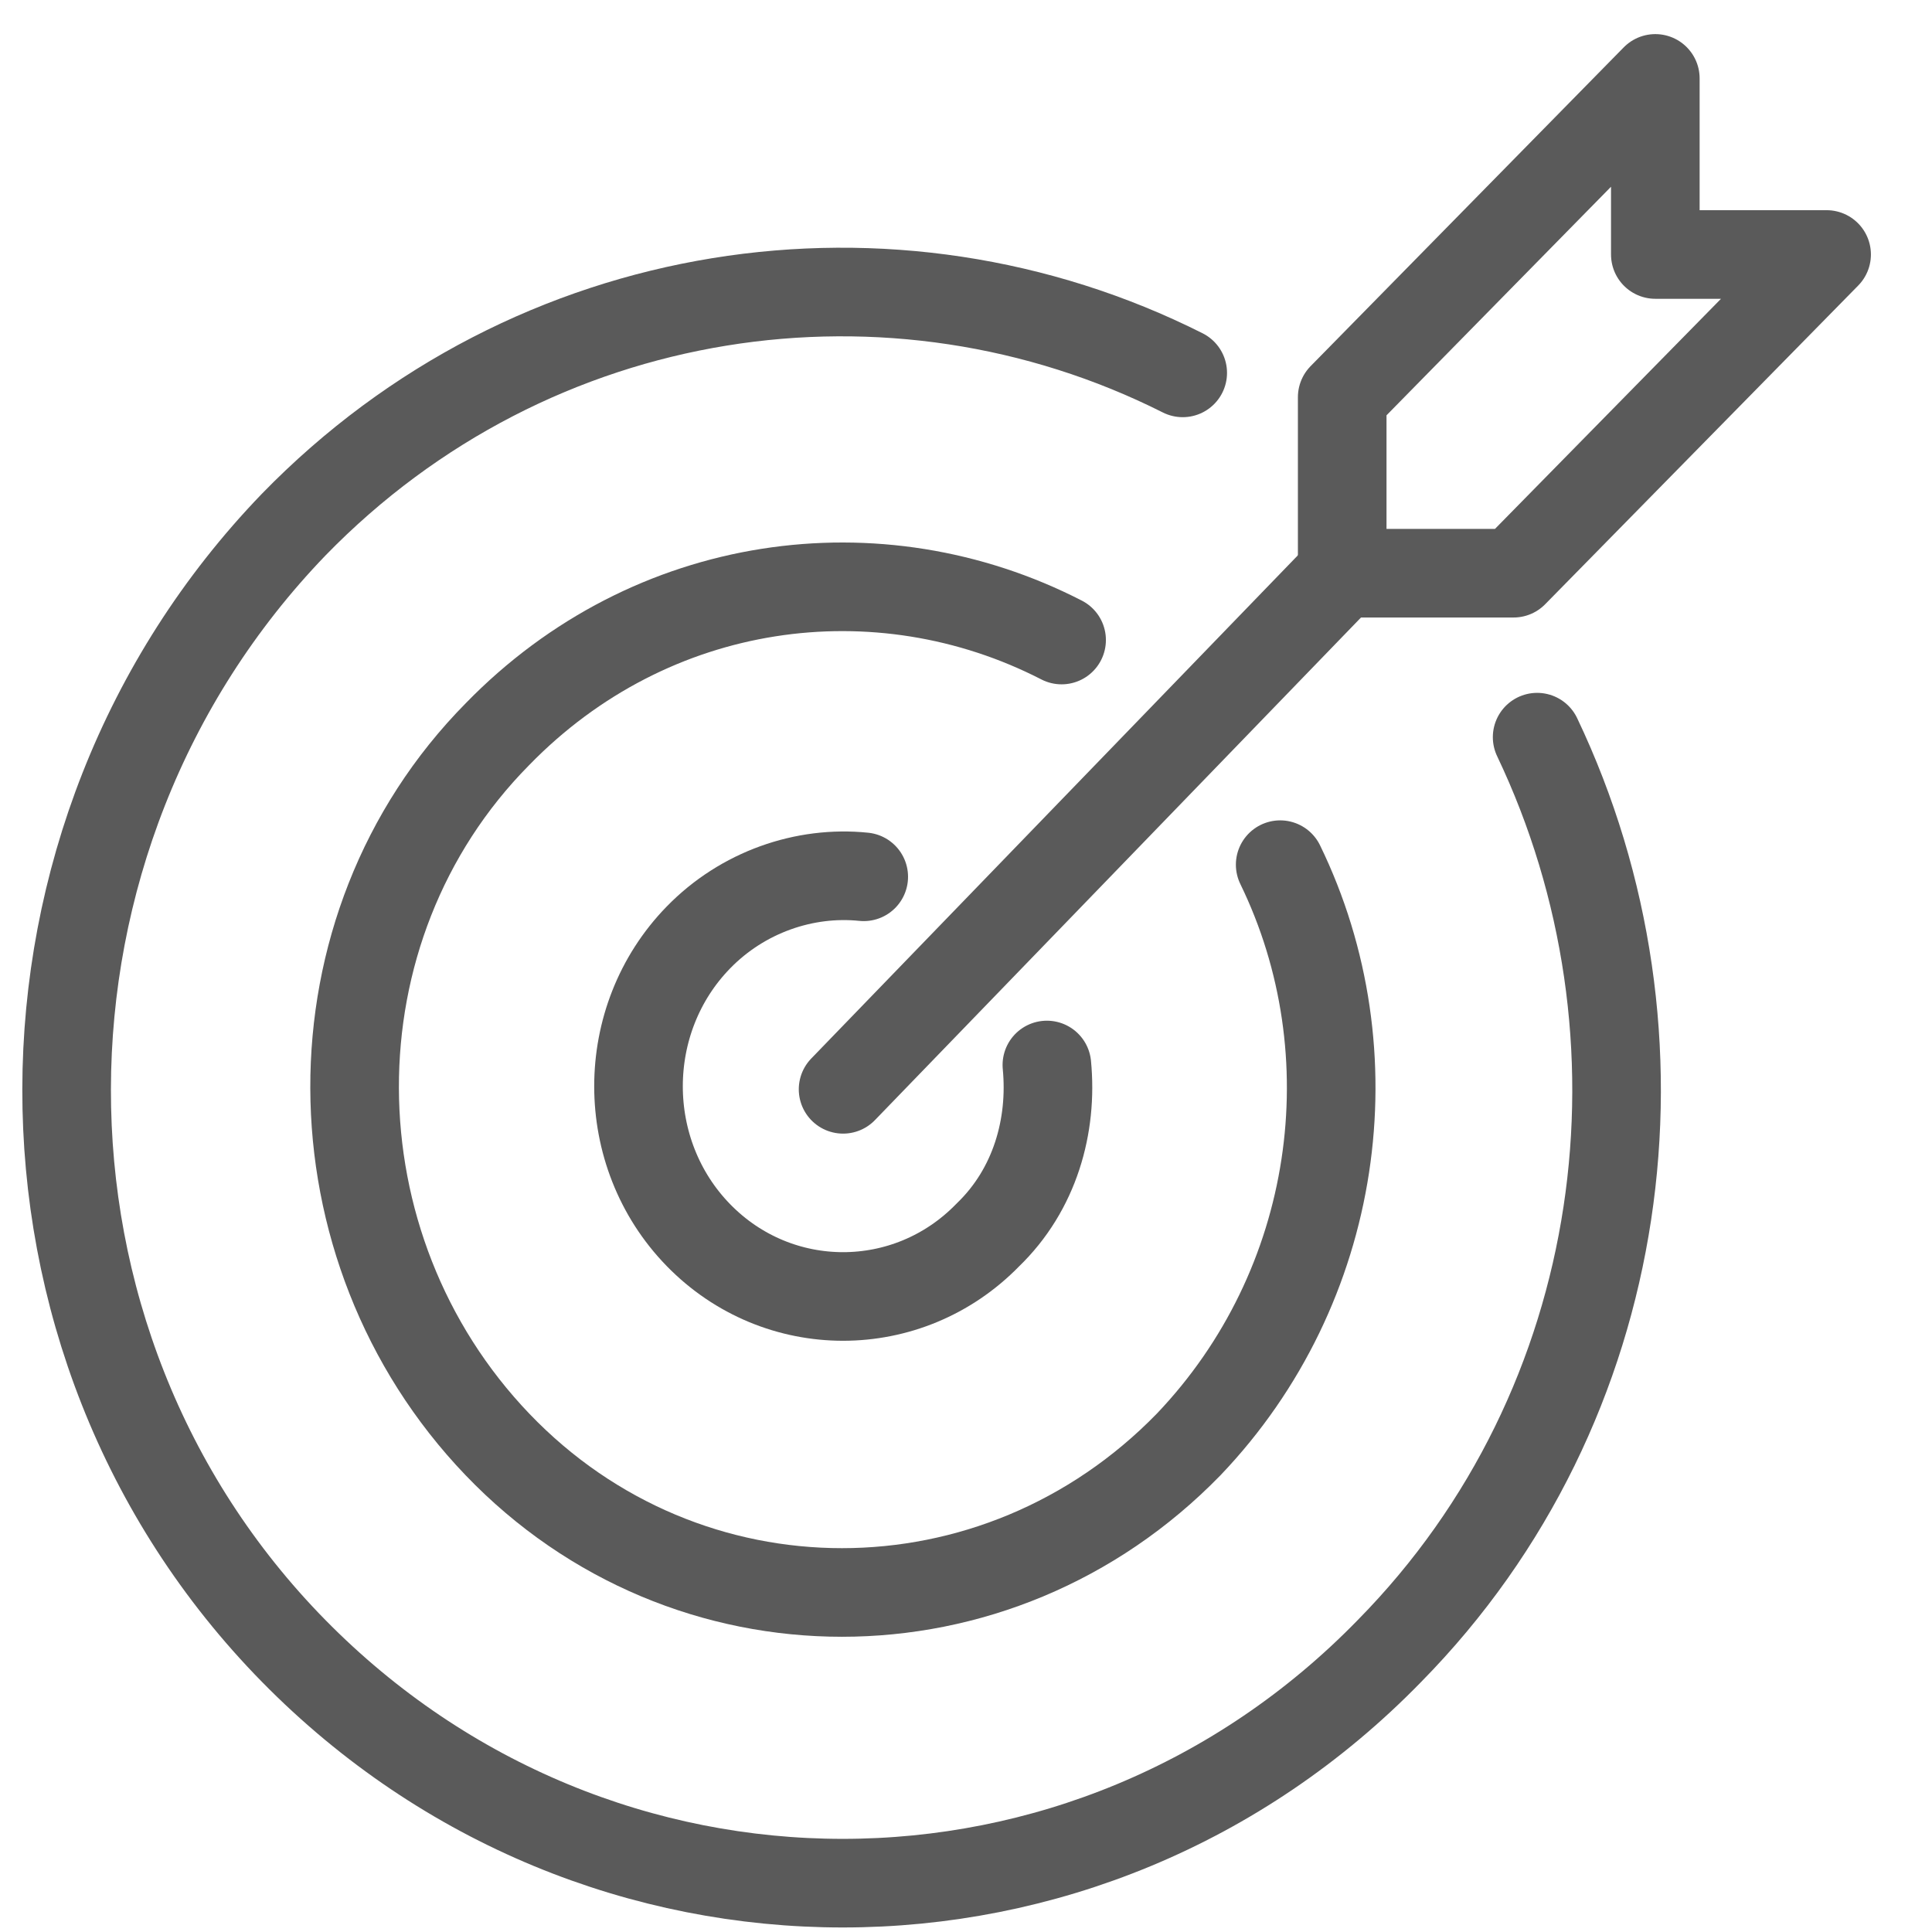
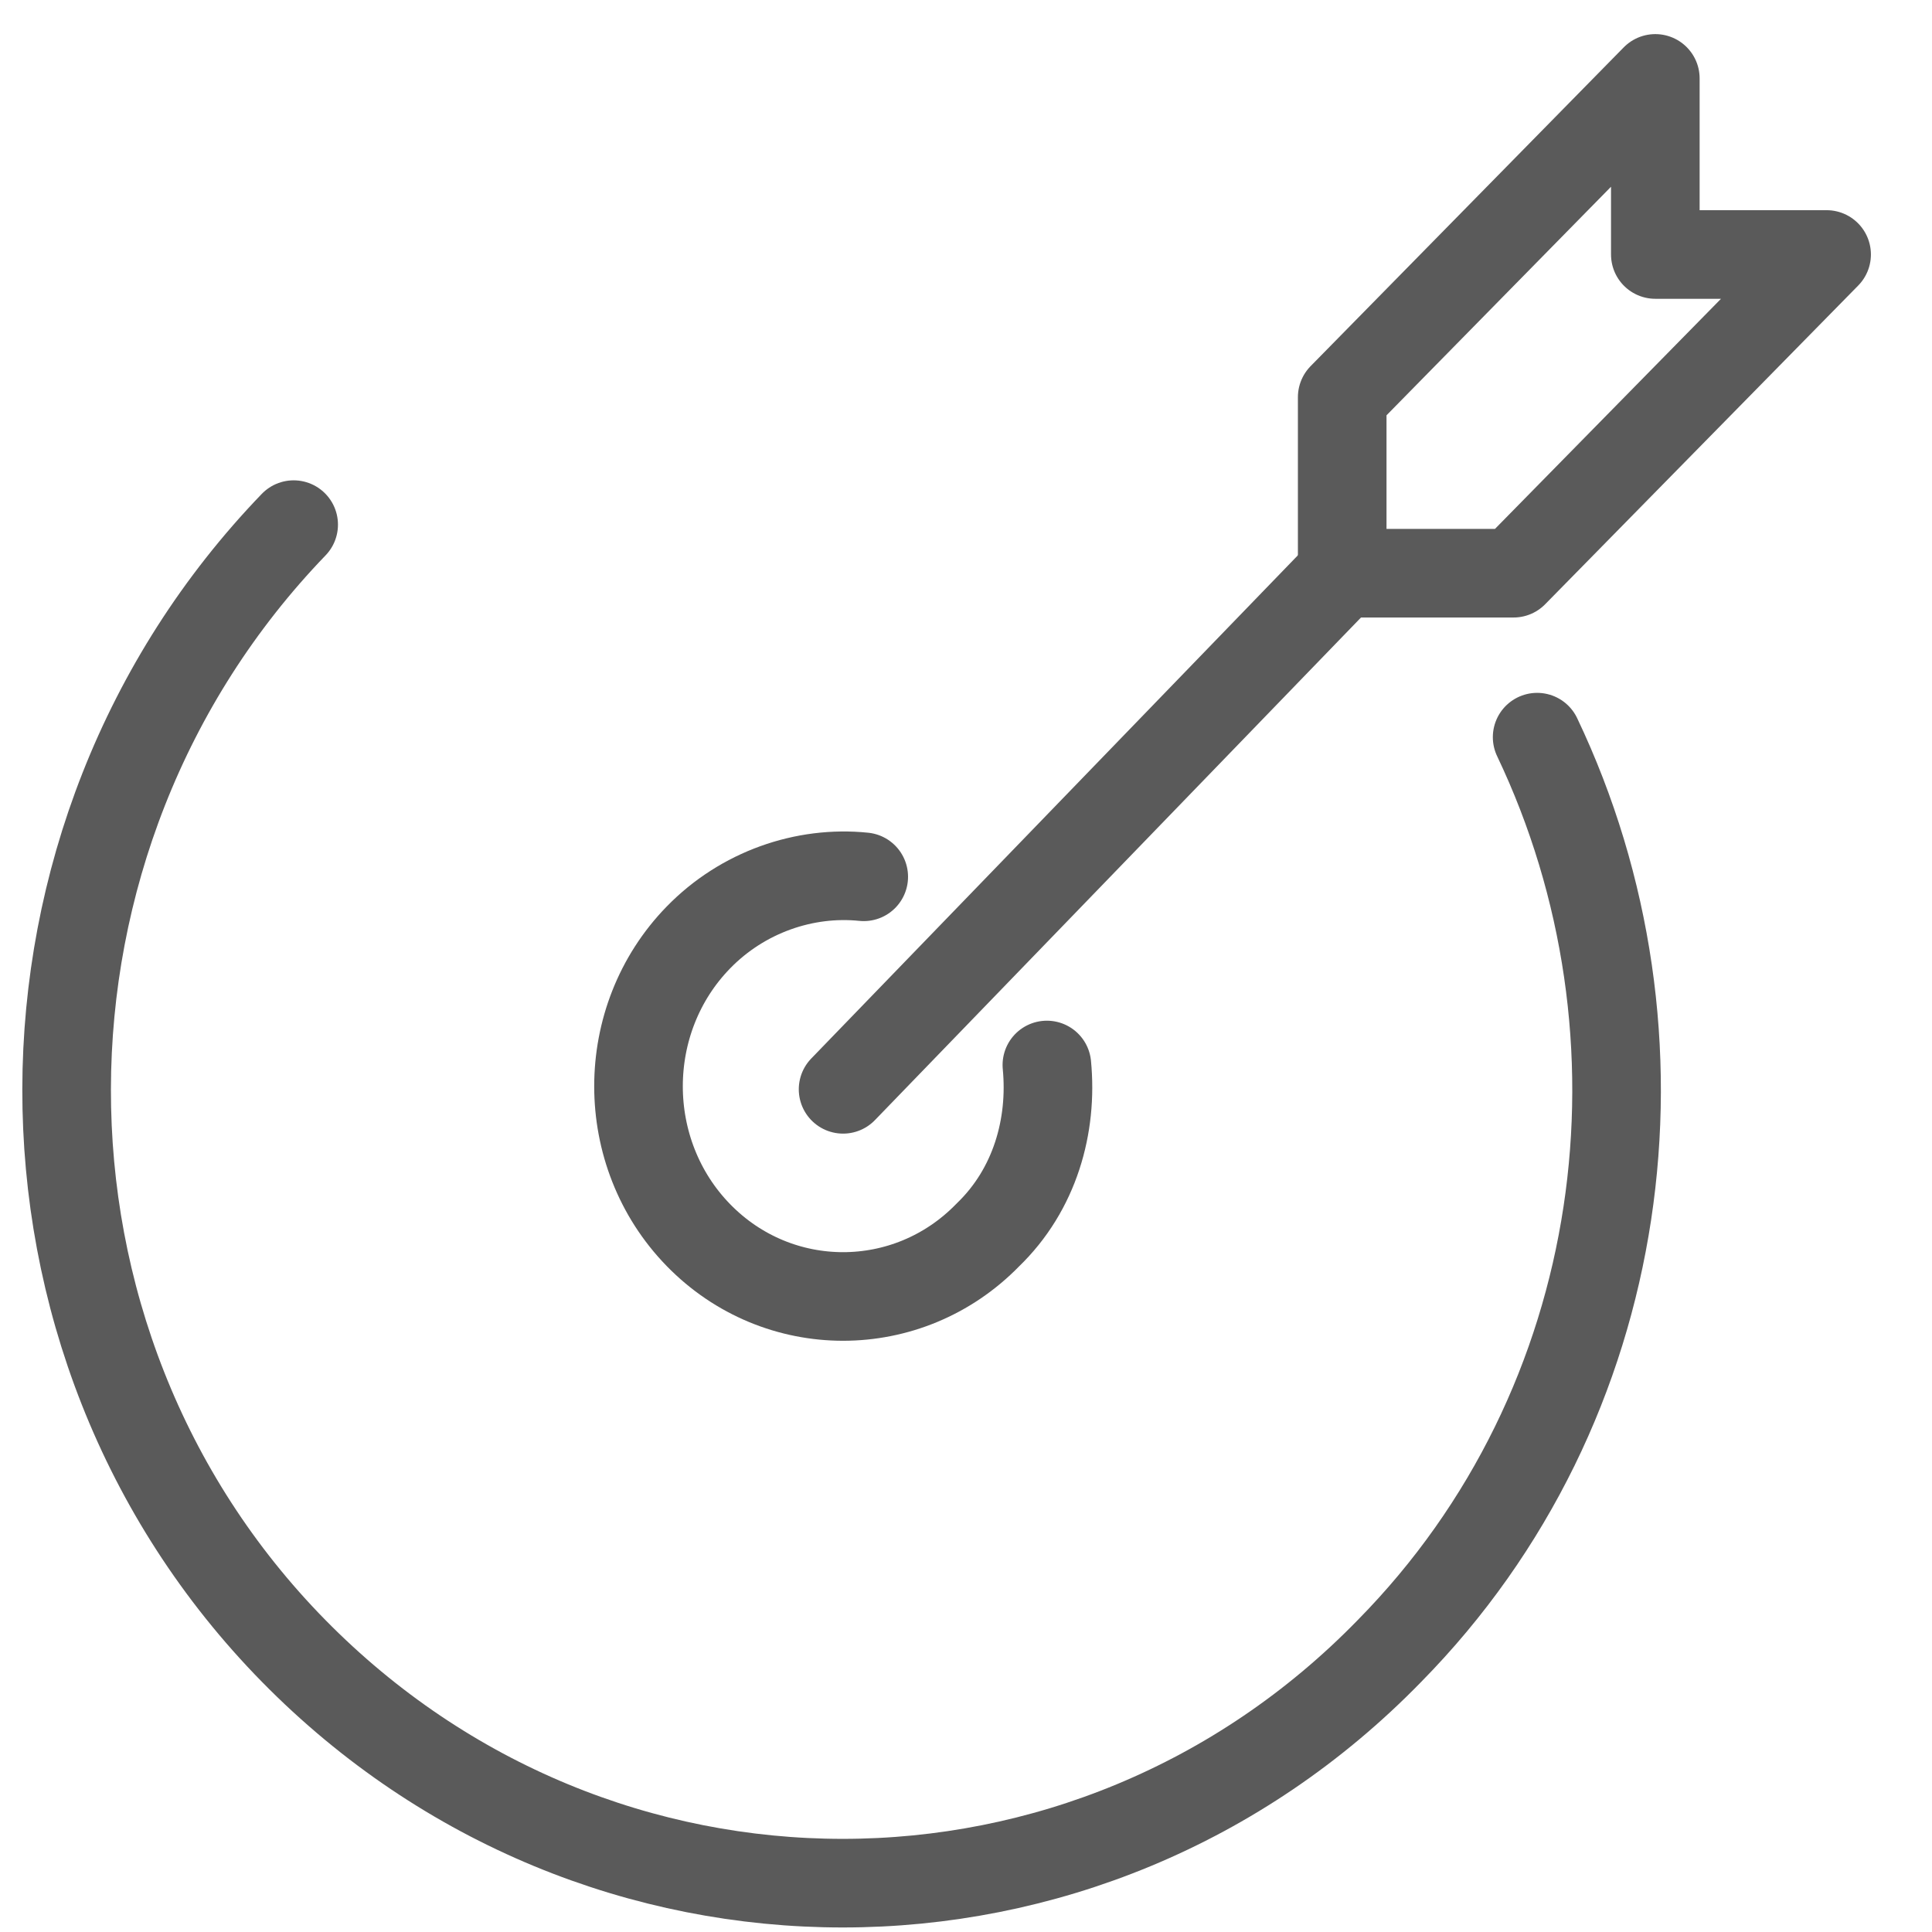
<svg xmlns="http://www.w3.org/2000/svg" width="29" height="29" viewBox="0 0 29 29" fill="none">
  <path d="M20.147 8.604L12.655 16.351" stroke="#5A5A5A" stroke-width="1.33" stroke-miterlimit="10" stroke-linecap="round" stroke-linejoin="round" />
  <path d="M15.714 15.986C15.802 16.898 15.536 17.855 14.827 18.538C13.63 19.768 11.679 19.768 10.482 18.538C9.285 17.308 9.285 15.303 10.482 14.073C11.147 13.389 12.078 13.07 12.965 13.161" stroke="#5A5A5A" stroke-width="1.33" stroke-miterlimit="10" stroke-linecap="round" stroke-linejoin="round" />
-   <path d="M19.216 12.979C20.591 15.804 20.103 19.313 17.842 21.682C14.96 24.644 10.305 24.644 7.467 21.682C4.63 18.72 4.586 13.936 7.467 11.02C9.773 8.65 13.187 8.194 15.935 9.607" stroke="#5A5A5A" stroke-width="1.33" stroke-miterlimit="10" stroke-linecap="round" stroke-linejoin="round" />
-   <path d="M23.073 11.065C25.201 15.531 24.492 21.09 20.857 24.781C16.334 29.429 8.975 29.429 4.408 24.781C-0.158 20.133 -0.114 12.569 4.408 7.875C7.999 4.184 13.408 3.41 17.753 5.597" stroke="#5A5A5A" stroke-width="1.33" stroke-miterlimit="10" stroke-linecap="round" stroke-linejoin="round" />
+   <path d="M23.073 11.065C25.201 15.531 24.492 21.09 20.857 24.781C16.334 29.429 8.975 29.429 4.408 24.781C-0.158 20.133 -0.114 12.569 4.408 7.875" stroke="#5A5A5A" stroke-width="1.33" stroke-miterlimit="10" stroke-linecap="round" stroke-linejoin="round" />
  <path d="M20.147 8.604H22.719L27.418 3.82H24.847V1.177L20.147 5.962V8.604Z" stroke="#5A5A5A" stroke-width="1.33" stroke-miterlimit="10" stroke-linecap="round" stroke-linejoin="round" />
</svg>